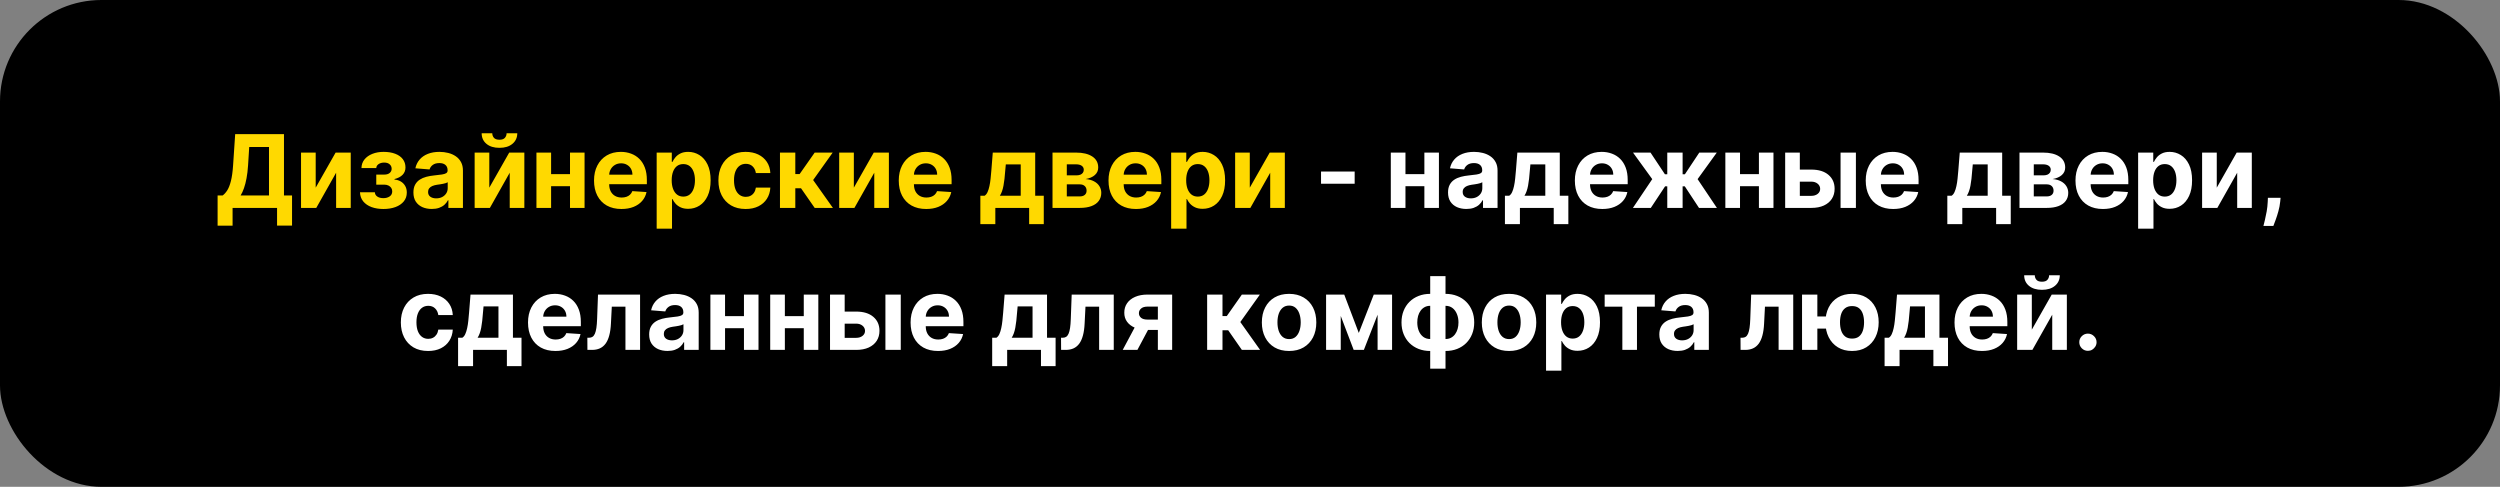
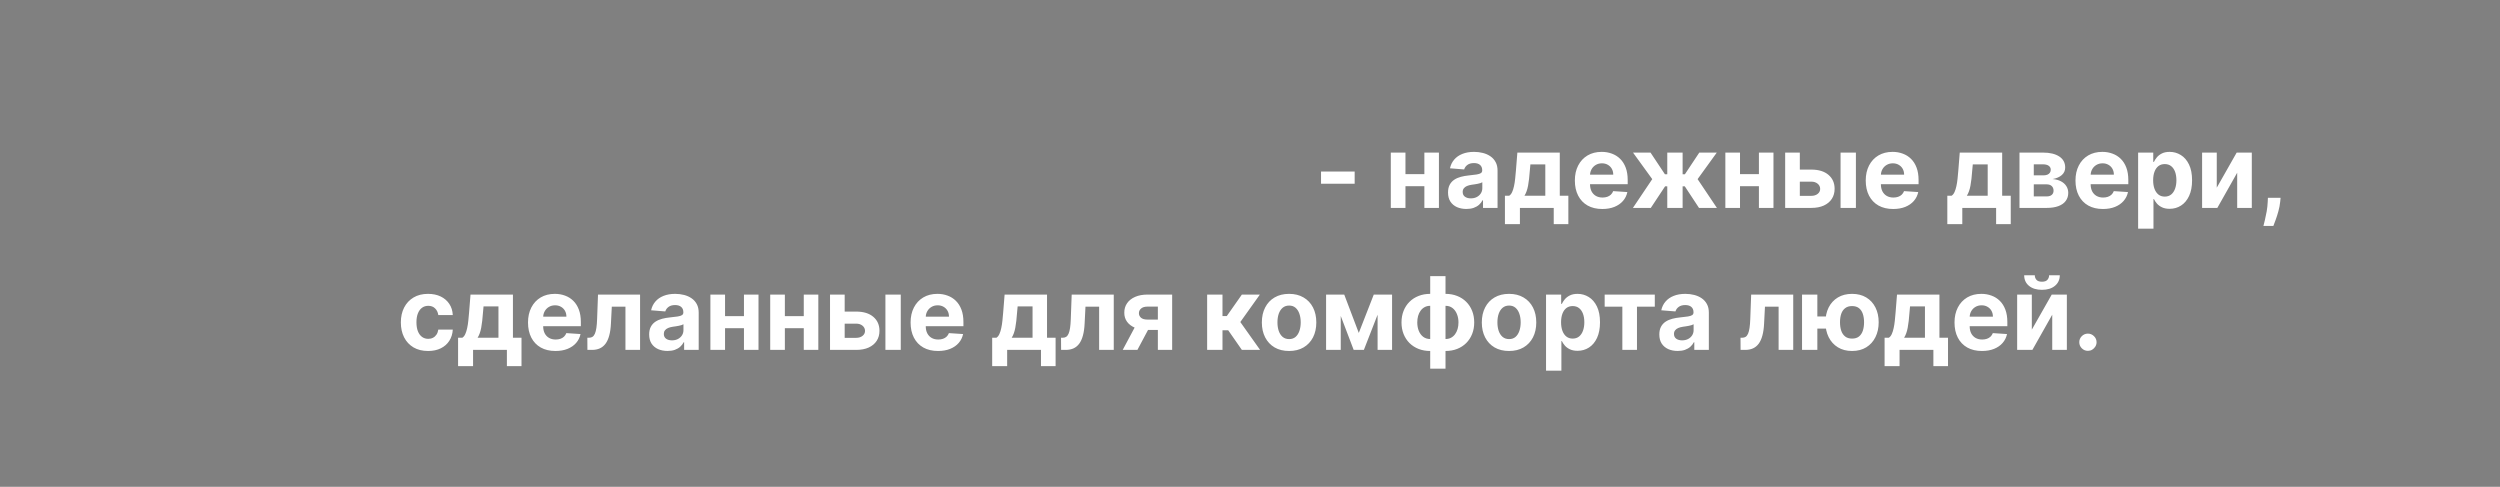
<svg xmlns="http://www.w3.org/2000/svg" width="493" height="96" viewBox="0 0 493 96" fill="none">
  <rect x="0" y="0" width="493" height="96" fill="#808080" stroke="none" />
-   <rect width="493" height="96" rx="20" fill="black" />
-   <path d="M42.911 44.508V38.55H43.898C44.234 38.308 44.542 37.967 44.821 37.527C45.101 37.082 45.34 36.469 45.538 35.688C45.737 34.901 45.879 33.874 45.965 32.605L46.377 26.454H56V38.55H57.591V44.494H54.636V41H45.865V44.508H42.911ZM47.449 38.55H53.046V28.99H49.147L48.919 32.605C48.858 33.566 48.756 34.419 48.614 35.162C48.477 35.905 48.308 36.556 48.11 37.115C47.915 37.669 47.695 38.147 47.449 38.55ZM62.255 37.008L66.182 30.091H69.165V41H66.282V34.061L62.368 41H59.364V30.091H62.255V37.008ZM70.989 37.91H73.923C73.937 38.27 74.098 38.554 74.406 38.763C74.713 38.971 75.111 39.075 75.599 39.075C76.091 39.075 76.505 38.962 76.842 38.734C77.178 38.502 77.346 38.171 77.346 37.74C77.346 37.475 77.28 37.245 77.147 37.051C77.014 36.852 76.83 36.696 76.593 36.582C76.356 36.469 76.082 36.412 75.769 36.412H74.2V34.43H75.769C76.238 34.43 76.598 34.322 76.849 34.104C77.105 33.886 77.232 33.614 77.232 33.287C77.232 32.918 77.1 32.622 76.835 32.399C76.574 32.172 76.221 32.058 75.776 32.058C75.327 32.058 74.953 32.16 74.654 32.364C74.361 32.562 74.209 32.823 74.2 33.145H71.281C71.29 32.492 71.487 31.926 71.87 31.447C72.258 30.969 72.779 30.6 73.433 30.34C74.091 30.079 74.827 29.949 75.641 29.949C76.532 29.949 77.299 30.074 77.943 30.325C78.591 30.572 79.088 30.924 79.434 31.384C79.784 31.843 79.96 32.39 79.96 33.024C79.96 33.602 79.77 34.085 79.391 34.473C79.013 34.861 78.482 35.138 77.8 35.304V35.418C78.25 35.446 78.657 35.567 79.022 35.78C79.387 35.993 79.678 36.286 79.896 36.66C80.114 37.03 80.222 37.468 80.222 37.974C80.222 38.651 80.023 39.231 79.626 39.715C79.233 40.197 78.688 40.569 77.992 40.83C77.301 41.085 76.508 41.213 75.613 41.213C74.742 41.213 73.96 41.088 73.269 40.837C72.583 40.581 72.036 40.207 71.629 39.715C71.226 39.222 71.013 38.621 70.989 37.91ZM85.149 41.206C84.453 41.206 83.832 41.085 83.288 40.844C82.743 40.597 82.312 40.235 81.995 39.757C81.683 39.274 81.526 38.673 81.526 37.953C81.526 37.347 81.638 36.838 81.86 36.426C82.083 36.014 82.386 35.683 82.769 35.432C83.153 35.181 83.588 34.992 84.076 34.864C84.569 34.736 85.085 34.646 85.624 34.594C86.259 34.528 86.77 34.466 87.159 34.409C87.547 34.347 87.829 34.258 88.004 34.139C88.179 34.021 88.267 33.846 88.267 33.614V33.571C88.267 33.121 88.124 32.773 87.84 32.527C87.561 32.281 87.163 32.158 86.647 32.158C86.103 32.158 85.669 32.278 85.347 32.52C85.025 32.757 84.812 33.055 84.708 33.415L81.91 33.188C82.052 32.525 82.331 31.952 82.748 31.469C83.165 30.981 83.702 30.607 84.36 30.347C85.023 30.081 85.79 29.949 86.661 29.949C87.267 29.949 87.847 30.02 88.401 30.162C88.96 30.304 89.455 30.524 89.886 30.822C90.322 31.121 90.665 31.504 90.916 31.973C91.167 32.437 91.292 32.993 91.292 33.642V41H88.423V39.487H88.338C88.162 39.828 87.928 40.129 87.634 40.389C87.341 40.645 86.988 40.846 86.576 40.993C86.164 41.135 85.688 41.206 85.149 41.206ZM86.015 39.118C86.46 39.118 86.853 39.03 87.194 38.855C87.535 38.675 87.802 38.434 87.997 38.131C88.191 37.828 88.288 37.484 88.288 37.101V35.943C88.193 36.005 88.063 36.062 87.897 36.114C87.736 36.161 87.554 36.206 87.35 36.249C87.147 36.286 86.943 36.322 86.74 36.355C86.536 36.383 86.351 36.41 86.186 36.433C85.831 36.485 85.52 36.568 85.255 36.682C84.99 36.795 84.784 36.949 84.637 37.144C84.49 37.333 84.417 37.57 84.417 37.854C84.417 38.266 84.566 38.581 84.865 38.798C85.168 39.011 85.551 39.118 86.015 39.118ZM96.49 37.008L100.418 30.091H103.401V41H100.517V34.061L96.604 41H93.599V30.091H96.49V37.008ZM99.899 26.284H102.009C102.004 27.146 101.684 27.84 101.05 28.365C100.42 28.891 99.568 29.153 98.493 29.153C97.413 29.153 96.559 28.891 95.929 28.365C95.299 27.84 94.984 27.146 94.984 26.284H97.079C97.075 26.611 97.179 26.904 97.392 27.165C97.61 27.425 97.977 27.555 98.493 27.555C98.995 27.555 99.355 27.428 99.572 27.172C99.79 26.916 99.899 26.62 99.899 26.284ZM113.378 34.338V36.717H107.682V34.338H113.378ZM108.677 30.091V41H105.786V30.091H108.677ZM115.275 30.091V41H112.405V30.091H115.275ZM122.554 41.213C121.431 41.213 120.465 40.986 119.656 40.531C118.851 40.072 118.231 39.423 117.795 38.585C117.359 37.742 117.142 36.746 117.142 35.595C117.142 34.473 117.359 33.488 117.795 32.641C118.231 31.793 118.844 31.133 119.634 30.659C120.43 30.186 121.363 29.949 122.433 29.949C123.152 29.949 123.822 30.065 124.443 30.297C125.068 30.524 125.612 30.867 126.076 31.327C126.545 31.786 126.91 32.364 127.17 33.06C127.43 33.751 127.561 34.561 127.561 35.489V36.32H118.349V34.445H124.713C124.713 34.009 124.618 33.623 124.429 33.287C124.239 32.951 123.976 32.688 123.64 32.499C123.309 32.304 122.923 32.207 122.482 32.207C122.023 32.207 121.616 32.314 121.261 32.527C120.911 32.735 120.636 33.017 120.437 33.372C120.238 33.722 120.136 34.113 120.132 34.544V36.327C120.132 36.867 120.231 37.333 120.43 37.726C120.634 38.119 120.92 38.422 121.289 38.635C121.659 38.848 122.097 38.955 122.603 38.955C122.939 38.955 123.247 38.907 123.527 38.812C123.806 38.718 124.045 38.576 124.244 38.386C124.443 38.197 124.594 37.965 124.698 37.69L127.497 37.875C127.355 38.547 127.063 39.135 126.623 39.636C126.188 40.133 125.624 40.522 124.933 40.801C124.246 41.076 123.453 41.213 122.554 41.213ZM129.495 45.091V30.091H132.478V31.923H132.613C132.746 31.63 132.937 31.331 133.188 31.028C133.444 30.721 133.775 30.465 134.183 30.261C134.594 30.053 135.106 29.949 135.717 29.949C136.512 29.949 137.246 30.157 137.918 30.574C138.591 30.986 139.128 31.608 139.531 32.442C139.933 33.27 140.134 34.31 140.134 35.56C140.134 36.776 139.938 37.804 139.545 38.642C139.157 39.475 138.626 40.108 137.954 40.538C137.286 40.965 136.538 41.178 135.71 41.178C135.122 41.178 134.623 41.081 134.211 40.886C133.804 40.692 133.47 40.448 133.21 40.155C132.949 39.856 132.75 39.556 132.613 39.253H132.521V45.091H129.495ZM132.457 35.545C132.457 36.194 132.547 36.76 132.727 37.243C132.907 37.726 133.167 38.102 133.508 38.372C133.849 38.637 134.263 38.77 134.751 38.77C135.243 38.77 135.66 38.635 136.001 38.365C136.342 38.09 136.6 37.712 136.775 37.229C136.955 36.741 137.045 36.18 137.045 35.545C137.045 34.916 136.957 34.362 136.782 33.883C136.607 33.405 136.349 33.031 136.008 32.761C135.667 32.492 135.248 32.356 134.751 32.356C134.258 32.356 133.842 32.487 133.501 32.747C133.165 33.008 132.907 33.377 132.727 33.855C132.547 34.333 132.457 34.897 132.457 35.545ZM147.04 41.213C145.923 41.213 144.962 40.976 144.157 40.503C143.357 40.025 142.741 39.362 142.31 38.514C141.884 37.667 141.671 36.691 141.671 35.588C141.671 34.471 141.886 33.49 142.317 32.648C142.753 31.8 143.371 31.14 144.171 30.666C144.971 30.188 145.923 29.949 147.026 29.949C147.978 29.949 148.811 30.122 149.526 30.467C150.241 30.813 150.807 31.298 151.224 31.923C151.64 32.548 151.87 33.282 151.912 34.125H149.057C148.977 33.581 148.764 33.142 148.418 32.811C148.077 32.475 147.63 32.307 147.076 32.307C146.607 32.307 146.197 32.435 145.847 32.69C145.501 32.941 145.232 33.308 145.037 33.791C144.843 34.274 144.746 34.859 144.746 35.545C144.746 36.242 144.841 36.833 145.03 37.321C145.224 37.809 145.497 38.18 145.847 38.436C146.197 38.692 146.607 38.82 147.076 38.82C147.421 38.82 147.732 38.749 148.006 38.606C148.286 38.465 148.515 38.258 148.695 37.989C148.88 37.714 149 37.385 149.057 37.001H151.912C151.865 37.835 151.638 38.569 151.231 39.203C150.828 39.833 150.272 40.325 149.562 40.68C148.851 41.035 148.011 41.213 147.04 41.213ZM153.81 41V30.091H156.835V34.324H157.687L160.656 30.091H164.207L160.351 35.503L164.25 41H160.656L157.964 37.129H156.835V41H153.81ZM168.379 37.008L172.307 30.091H175.289V41H172.406V34.061L168.493 41H165.488V30.091H168.379V37.008ZM182.646 41.213C181.524 41.213 180.558 40.986 179.749 40.531C178.944 40.072 178.324 39.423 177.888 38.585C177.452 37.742 177.235 36.746 177.235 35.595C177.235 34.473 177.452 33.488 177.888 32.641C178.324 31.793 178.937 31.133 179.727 30.659C180.523 30.186 181.456 29.949 182.526 29.949C183.245 29.949 183.915 30.065 184.536 30.297C185.161 30.524 185.705 30.867 186.169 31.327C186.638 31.786 187.003 32.364 187.263 33.06C187.523 33.751 187.654 34.561 187.654 35.489V36.32H178.442V34.445H184.806C184.806 34.009 184.711 33.623 184.521 33.287C184.332 32.951 184.069 32.688 183.733 32.499C183.402 32.304 183.016 32.207 182.575 32.207C182.116 32.207 181.709 32.314 181.354 32.527C181.003 32.735 180.729 33.017 180.53 33.372C180.331 33.722 180.229 34.113 180.225 34.544V36.327C180.225 36.867 180.324 37.333 180.523 37.726C180.726 38.119 181.013 38.422 181.382 38.635C181.752 38.848 182.19 38.955 182.696 38.955C183.032 38.955 183.34 38.907 183.619 38.812C183.899 38.718 184.138 38.576 184.337 38.386C184.536 38.197 184.687 37.965 184.791 37.69L187.59 37.875C187.448 38.547 187.156 39.135 186.716 39.636C186.28 40.133 185.717 40.522 185.026 40.801C184.339 41.076 183.546 41.213 182.646 41.213ZM193.325 44.196V38.599H194.163C194.404 38.448 194.598 38.206 194.745 37.875C194.897 37.544 195.02 37.153 195.114 36.703C195.214 36.253 195.29 35.768 195.342 35.247C195.399 34.722 195.448 34.191 195.491 33.656L195.775 30.091H204.141V38.599H205.832V44.196H202.948V41H196.279V44.196H193.325ZM197.174 38.599H201.286V32.42H198.346L198.232 33.656C198.152 34.821 198.036 35.811 197.884 36.625C197.733 37.435 197.496 38.093 197.174 38.599ZM207.555 41V30.091H212.207C213.552 30.091 214.615 30.347 215.396 30.858C216.177 31.369 216.568 32.096 216.568 33.038C216.568 33.63 216.348 34.123 215.907 34.516C215.467 34.909 214.856 35.174 214.075 35.311C214.728 35.358 215.285 35.508 215.744 35.758C216.208 36.005 216.561 36.324 216.802 36.717C217.048 37.11 217.171 37.546 217.171 38.024C217.171 38.644 217.006 39.177 216.674 39.622C216.348 40.067 215.867 40.408 215.232 40.645C214.603 40.882 213.833 41 212.924 41H207.555ZM210.374 38.734H212.924C213.346 38.734 213.675 38.635 213.911 38.436C214.153 38.233 214.274 37.956 214.274 37.605C214.274 37.217 214.153 36.911 213.911 36.689C213.675 36.466 213.346 36.355 212.924 36.355H210.374V38.734ZM210.374 34.58H212.271C212.574 34.58 212.832 34.537 213.045 34.452C213.263 34.362 213.428 34.234 213.542 34.068C213.66 33.903 213.72 33.706 213.72 33.479C213.72 33.142 213.585 32.88 213.315 32.69C213.045 32.501 212.676 32.406 212.207 32.406H210.374V34.58ZM224.01 41.213C222.888 41.213 221.922 40.986 221.112 40.531C220.307 40.072 219.687 39.423 219.251 38.585C218.816 37.742 218.598 36.746 218.598 35.595C218.598 34.473 218.816 33.488 219.251 32.641C219.687 31.793 220.3 31.133 221.091 30.659C221.886 30.186 222.819 29.949 223.889 29.949C224.609 29.949 225.279 30.065 225.899 30.297C226.524 30.524 227.069 30.867 227.533 31.327C228.001 31.786 228.366 32.364 228.626 33.06C228.887 33.751 229.017 34.561 229.017 35.489V36.32H219.805V34.445H226.169C226.169 34.009 226.074 33.623 225.885 33.287C225.696 32.951 225.433 32.688 225.097 32.499C224.765 32.304 224.379 32.207 223.939 32.207C223.48 32.207 223.072 32.314 222.717 32.527C222.367 32.735 222.092 33.017 221.893 33.372C221.695 33.722 221.593 34.113 221.588 34.544V36.327C221.588 36.867 221.687 37.333 221.886 37.726C222.09 38.119 222.376 38.422 222.746 38.635C223.115 38.848 223.553 38.955 224.06 38.955C224.396 38.955 224.704 38.907 224.983 38.812C225.262 38.718 225.501 38.576 225.7 38.386C225.899 38.197 226.051 37.965 226.155 37.69L228.953 37.875C228.811 38.547 228.52 39.135 228.08 39.636C227.644 40.133 227.08 40.522 226.389 40.801C225.703 41.076 224.91 41.213 224.01 41.213ZM230.951 45.091V30.091H233.934V31.923H234.069C234.202 31.63 234.394 31.331 234.645 31.028C234.9 30.721 235.232 30.465 235.639 30.261C236.051 30.053 236.562 29.949 237.173 29.949C237.968 29.949 238.702 30.157 239.375 30.574C240.047 30.986 240.585 31.608 240.987 32.442C241.389 33.27 241.591 34.31 241.591 35.56C241.591 36.776 241.394 37.804 241.001 38.642C240.613 39.475 240.083 40.108 239.41 40.538C238.743 40.965 237.995 41.178 237.166 41.178C236.579 41.178 236.079 41.081 235.667 40.886C235.26 40.692 234.926 40.448 234.666 40.155C234.406 39.856 234.207 39.556 234.069 39.253H233.977V45.091H230.951ZM233.913 35.545C233.913 36.194 234.003 36.76 234.183 37.243C234.363 37.726 234.623 38.102 234.964 38.372C235.305 38.637 235.719 38.77 236.207 38.77C236.7 38.77 237.116 38.635 237.457 38.365C237.798 38.09 238.056 37.712 238.231 37.229C238.411 36.741 238.501 36.18 238.501 35.545C238.501 34.916 238.414 34.362 238.238 33.883C238.063 33.405 237.805 33.031 237.464 32.761C237.123 32.492 236.704 32.356 236.207 32.356C235.715 32.356 235.298 32.487 234.957 32.747C234.621 33.008 234.363 33.377 234.183 33.855C234.003 34.333 233.913 34.897 233.913 35.545ZM246.458 37.008L250.386 30.091H253.369V41H250.485V34.061L246.572 41H243.568V30.091H246.458V37.008Z" fill="#FFD900" />
  <path d="M267.14 33.827V36.227H260.507V33.827H267.14ZM281.859 34.338V36.717H276.163V34.338H281.859ZM277.158 30.091V41H274.267V30.091H277.158ZM283.756 30.091V41H280.886V30.091H283.756ZM289.174 41.206C288.478 41.206 287.858 41.085 287.313 40.844C286.769 40.597 286.338 40.235 286.02 39.757C285.708 39.274 285.552 38.673 285.552 37.953C285.552 37.347 285.663 36.838 285.885 36.426C286.108 36.014 286.411 35.683 286.795 35.432C287.178 35.181 287.614 34.992 288.101 34.864C288.594 34.736 289.11 34.646 289.65 34.594C290.284 34.528 290.795 34.466 291.184 34.409C291.572 34.347 291.854 34.258 292.029 34.139C292.204 34.021 292.292 33.846 292.292 33.614V33.571C292.292 33.121 292.15 32.773 291.866 32.527C291.586 32.281 291.188 32.158 290.672 32.158C290.128 32.158 289.695 32.278 289.373 32.52C289.051 32.757 288.838 33.055 288.733 33.415L285.935 33.188C286.077 32.525 286.357 31.952 286.773 31.469C287.19 30.981 287.727 30.607 288.385 30.347C289.048 30.081 289.815 29.949 290.687 29.949C291.293 29.949 291.873 30.02 292.427 30.162C292.985 30.304 293.48 30.524 293.911 30.822C294.347 31.121 294.69 31.504 294.941 31.973C295.192 32.437 295.317 32.993 295.317 33.642V41H292.448V39.487H292.363C292.188 39.828 291.953 40.129 291.66 40.389C291.366 40.645 291.013 40.846 290.601 40.993C290.189 41.135 289.714 41.206 289.174 41.206ZM290.04 39.118C290.485 39.118 290.878 39.03 291.219 38.855C291.56 38.675 291.828 38.434 292.022 38.131C292.216 37.828 292.313 37.484 292.313 37.101V35.943C292.218 36.005 292.088 36.062 291.922 36.114C291.761 36.161 291.579 36.206 291.376 36.249C291.172 36.286 290.968 36.322 290.765 36.355C290.561 36.383 290.376 36.41 290.211 36.433C289.856 36.485 289.545 36.568 289.28 36.682C289.015 36.795 288.809 36.949 288.662 37.144C288.516 37.333 288.442 37.57 288.442 37.854C288.442 38.266 288.591 38.581 288.89 38.798C289.193 39.011 289.576 39.118 290.04 39.118ZM296.772 44.196V38.599H297.61C297.852 38.448 298.046 38.206 298.193 37.875C298.344 37.544 298.467 37.153 298.562 36.703C298.661 36.253 298.737 35.768 298.789 35.247C298.846 34.722 298.896 34.191 298.938 33.656L299.223 30.091H307.589V38.599H309.279V44.196H306.396V41H299.727V44.196H296.772ZM300.622 38.599H304.734V32.42H301.794L301.68 33.656C301.599 34.821 301.483 35.811 301.332 36.625C301.18 37.435 300.944 38.093 300.622 38.599ZM315.974 41.213C314.852 41.213 313.886 40.986 313.076 40.531C312.271 40.072 311.651 39.423 311.216 38.585C310.78 37.742 310.562 36.746 310.562 35.595C310.562 34.473 310.78 33.488 311.216 32.641C311.651 31.793 312.264 31.133 313.055 30.659C313.851 30.186 314.783 29.949 315.853 29.949C316.573 29.949 317.243 30.065 317.863 30.297C318.488 30.524 319.033 30.867 319.497 31.327C319.966 31.786 320.33 32.364 320.591 33.06C320.851 33.751 320.981 34.561 320.981 35.489V36.32H311.77V34.445H318.133C318.133 34.009 318.039 33.623 317.849 33.287C317.66 32.951 317.397 32.688 317.061 32.499C316.729 32.304 316.343 32.207 315.903 32.207C315.444 32.207 315.037 32.314 314.682 32.527C314.331 32.735 314.057 33.017 313.858 33.372C313.659 33.722 313.557 34.113 313.552 34.544V36.327C313.552 36.867 313.652 37.333 313.851 37.726C314.054 38.119 314.341 38.422 314.71 38.635C315.079 38.848 315.517 38.955 316.024 38.955C316.36 38.955 316.668 38.907 316.947 38.812C317.227 38.718 317.466 38.576 317.664 38.386C317.863 38.197 318.015 37.965 318.119 37.69L320.917 37.875C320.775 38.547 320.484 39.135 320.044 39.636C319.608 40.133 319.045 40.522 318.353 40.801C317.667 41.076 316.874 41.213 315.974 41.213ZM322.01 41L325.824 35.325L322.031 30.091H325.483L328.317 34.359H328.786V30.091H331.811V34.359H332.266L335.1 30.091H338.551L334.766 35.325L338.573 41H335.043L332.237 36.739H331.811V41H328.786V36.739H328.36L325.54 41H322.01ZM347.831 34.338V36.717H342.135V34.338H347.831ZM343.13 30.091V41H340.239V30.091H343.13ZM349.728 30.091V41H346.858V30.091H349.728ZM353.931 33.443H357.191C358.635 33.443 359.762 33.789 360.572 34.48C361.381 35.167 361.786 36.085 361.786 37.236C361.786 37.984 361.604 38.642 361.239 39.21C360.875 39.774 360.349 40.214 359.663 40.531C358.976 40.844 358.152 41 357.191 41H352.035V30.091H354.926V38.621H357.191C357.698 38.621 358.114 38.493 358.441 38.237C358.768 37.981 358.934 37.655 358.938 37.257C358.934 36.836 358.768 36.492 358.441 36.227C358.114 35.957 357.698 35.822 357.191 35.822H353.931V33.443ZM362.958 41V30.091H365.984V41H362.958ZM373.334 41.213C372.212 41.213 371.246 40.986 370.436 40.531C369.631 40.072 369.011 39.423 368.575 38.585C368.14 37.742 367.922 36.746 367.922 35.595C367.922 34.473 368.14 33.488 368.575 32.641C369.011 31.793 369.624 31.133 370.415 30.659C371.21 30.186 372.143 29.949 373.213 29.949C373.933 29.949 374.603 30.065 375.223 30.297C375.848 30.524 376.392 30.867 376.856 31.327C377.325 31.786 377.69 32.364 377.95 33.06C378.211 33.751 378.341 34.561 378.341 35.489V36.32H369.129V34.445H375.493C375.493 34.009 375.398 33.623 375.209 33.287C375.019 32.951 374.756 32.688 374.42 32.499C374.089 32.304 373.703 32.207 373.263 32.207C372.803 32.207 372.396 32.314 372.041 32.527C371.691 32.735 371.416 33.017 371.217 33.372C371.018 33.722 370.917 34.113 370.912 34.544V36.327C370.912 36.867 371.011 37.333 371.21 37.726C371.414 38.119 371.7 38.422 372.069 38.635C372.439 38.848 372.877 38.955 373.383 38.955C373.72 38.955 374.027 38.907 374.307 38.812C374.586 38.718 374.825 38.576 375.024 38.386C375.223 38.197 375.374 37.965 375.479 37.69L378.277 37.875C378.135 38.547 377.844 39.135 377.403 39.636C376.968 40.133 376.404 40.522 375.713 40.801C375.026 41.076 374.233 41.213 373.334 41.213ZM384.012 44.196V38.599H384.85C385.091 38.448 385.285 38.206 385.432 37.875C385.584 37.544 385.707 37.153 385.802 36.703C385.901 36.253 385.977 35.768 386.029 35.247C386.086 34.722 386.135 34.191 386.178 33.656L386.462 30.091H394.829V38.599H396.519V44.196H393.635V41H386.966V44.196H384.012ZM387.861 38.599H391.973V32.42H389.033L388.919 33.656C388.839 34.821 388.723 35.811 388.571 36.625C388.42 37.435 388.183 38.093 387.861 38.599ZM398.242 41V30.091H402.894C404.239 30.091 405.302 30.347 406.083 30.858C406.864 31.369 407.255 32.096 407.255 33.038C407.255 33.63 407.035 34.123 406.594 34.516C406.154 34.909 405.543 35.174 404.762 35.311C405.415 35.358 405.972 35.508 406.431 35.758C406.895 36.005 407.248 36.324 407.489 36.717C407.735 37.11 407.859 37.546 407.859 38.024C407.859 38.644 407.693 39.177 407.361 39.622C407.035 40.067 406.554 40.408 405.92 40.645C405.29 40.882 404.52 41 403.611 41H398.242ZM401.062 38.734H403.611C404.033 38.734 404.362 38.635 404.599 38.436C404.84 38.233 404.961 37.956 404.961 37.605C404.961 37.217 404.84 36.911 404.599 36.689C404.362 36.466 404.033 36.355 403.611 36.355H401.062V38.734ZM401.062 34.58H402.958C403.261 34.58 403.519 34.537 403.732 34.452C403.95 34.362 404.116 34.234 404.229 34.068C404.348 33.903 404.407 33.706 404.407 33.479C404.407 33.142 404.272 32.88 404.002 32.69C403.732 32.501 403.363 32.406 402.894 32.406H401.062V34.58ZM414.697 41.213C413.575 41.213 412.609 40.986 411.799 40.531C410.994 40.072 410.374 39.423 409.939 38.585C409.503 37.742 409.285 36.746 409.285 35.595C409.285 34.473 409.503 33.488 409.939 32.641C410.374 31.793 410.987 31.133 411.778 30.659C412.574 30.186 413.506 29.949 414.576 29.949C415.296 29.949 415.966 30.065 416.586 30.297C417.211 30.524 417.756 30.867 418.22 31.327C418.689 31.786 419.053 32.364 419.314 33.06C419.574 33.751 419.704 34.561 419.704 35.489V36.32H410.493V34.445H416.856C416.856 34.009 416.761 33.623 416.572 33.287C416.383 32.951 416.12 32.688 415.784 32.499C415.452 32.304 415.066 32.207 414.626 32.207C414.167 32.207 413.76 32.314 413.404 32.527C413.054 32.735 412.779 33.017 412.581 33.372C412.382 33.722 412.28 34.113 412.275 34.544V36.327C412.275 36.867 412.375 37.333 412.574 37.726C412.777 38.119 413.064 38.422 413.433 38.635C413.802 38.848 414.24 38.955 414.747 38.955C415.083 38.955 415.391 38.907 415.67 38.812C415.949 38.718 416.189 38.576 416.387 38.386C416.586 38.197 416.738 37.965 416.842 37.69L419.64 37.875C419.498 38.547 419.207 39.135 418.767 39.636C418.331 40.133 417.768 40.522 417.076 40.801C416.39 41.076 415.597 41.213 414.697 41.213ZM421.639 45.091V30.091H424.622V31.923H424.757C424.889 31.63 425.081 31.331 425.332 31.028C425.587 30.721 425.919 30.465 426.326 30.261C426.738 30.053 427.249 29.949 427.86 29.949C428.656 29.949 429.39 30.157 430.062 30.574C430.734 30.986 431.272 31.608 431.674 32.442C432.077 33.27 432.278 34.31 432.278 35.56C432.278 36.776 432.081 37.804 431.688 38.642C431.3 39.475 430.77 40.108 430.097 40.538C429.43 40.965 428.682 41.178 427.853 41.178C427.266 41.178 426.766 41.081 426.355 40.886C425.947 40.692 425.614 40.448 425.353 40.155C425.093 39.856 424.894 39.556 424.757 39.253H424.664V45.091H421.639ZM424.6 35.545C424.6 36.194 424.69 36.76 424.87 37.243C425.05 37.726 425.311 38.102 425.651 38.372C425.992 38.637 426.407 38.77 426.894 38.77C427.387 38.77 427.803 38.635 428.144 38.365C428.485 38.09 428.743 37.712 428.918 37.229C429.098 36.741 429.188 36.18 429.188 35.545C429.188 34.916 429.101 34.362 428.926 33.883C428.75 33.405 428.492 33.031 428.151 32.761C427.811 32.492 427.391 32.356 426.894 32.356C426.402 32.356 425.985 32.487 425.644 32.747C425.308 33.008 425.05 33.377 424.87 33.855C424.69 34.333 424.6 34.897 424.6 35.545ZM437.146 37.008L441.073 30.091H444.056V41H441.173V34.061L437.259 41H434.255V30.091H437.146V37.008ZM449.73 39.011L449.652 39.793C449.59 40.418 449.472 41.04 449.297 41.66C449.126 42.285 448.946 42.851 448.757 43.358C448.572 43.865 448.423 44.262 448.309 44.551H446.349C446.42 44.272 446.517 43.881 446.64 43.379C446.763 42.882 446.879 42.323 446.988 41.703C447.097 41.083 447.166 40.451 447.194 39.807L447.23 39.011H449.73ZM84.417 69.213C83.3 69.213 82.338 68.976 81.534 68.503C80.733 68.025 80.118 67.362 79.687 66.514C79.261 65.667 79.048 64.691 79.048 63.588C79.048 62.471 79.263 61.49 79.694 60.648C80.13 59.8 80.748 59.14 81.548 58.666C82.348 58.188 83.3 57.949 84.403 57.949C85.355 57.949 86.188 58.122 86.903 58.467C87.618 58.813 88.184 59.298 88.6 59.923C89.017 60.548 89.247 61.282 89.289 62.125H86.434C86.354 61.581 86.141 61.142 85.795 60.811C85.454 60.475 85.007 60.307 84.453 60.307C83.984 60.307 83.574 60.435 83.224 60.69C82.878 60.941 82.608 61.308 82.414 61.791C82.22 62.274 82.123 62.859 82.123 63.545C82.123 64.242 82.218 64.833 82.407 65.321C82.601 65.809 82.874 66.18 83.224 66.436C83.574 66.692 83.984 66.82 84.453 66.82C84.798 66.82 85.108 66.749 85.383 66.606C85.662 66.465 85.892 66.258 86.072 65.989C86.257 65.714 86.377 65.385 86.434 65.001H89.289C89.242 65.835 89.015 66.569 88.607 67.203C88.205 67.833 87.649 68.325 86.938 68.68C86.228 69.035 85.388 69.213 84.417 69.213ZM90.334 72.196V66.599H91.172C91.414 66.448 91.608 66.206 91.754 65.875C91.906 65.544 92.029 65.153 92.124 64.703C92.223 64.253 92.299 63.768 92.351 63.247C92.408 62.722 92.458 62.191 92.5 61.656L92.784 58.091H101.151V66.599H102.841V72.196H99.958V69H93.289V72.196H90.334ZM94.183 66.599H98.296V60.42H95.355L95.242 61.656C95.161 62.821 95.045 63.811 94.894 64.625C94.742 65.435 94.505 66.093 94.183 66.599ZM109.536 69.213C108.414 69.213 107.448 68.986 106.638 68.531C105.833 68.072 105.213 67.423 104.777 66.585C104.342 65.742 104.124 64.746 104.124 63.595C104.124 62.473 104.342 61.488 104.777 60.641C105.213 59.793 105.826 59.133 106.617 58.659C107.412 58.186 108.345 57.949 109.415 57.949C110.135 57.949 110.805 58.065 111.425 58.297C112.05 58.524 112.595 58.867 113.059 59.327C113.527 59.786 113.892 60.364 114.152 61.06C114.413 61.751 114.543 62.561 114.543 63.489V64.32H105.331V62.445H111.695C111.695 62.009 111.6 61.623 111.411 61.287C111.222 60.951 110.959 60.688 110.623 60.499C110.291 60.304 109.905 60.207 109.465 60.207C109.006 60.207 108.598 60.314 108.243 60.527C107.893 60.735 107.618 61.017 107.419 61.372C107.221 61.722 107.119 62.113 107.114 62.544V64.327C107.114 64.867 107.213 65.333 107.412 65.726C107.616 66.119 107.902 66.422 108.272 66.635C108.641 66.848 109.079 66.954 109.586 66.954C109.922 66.954 110.23 66.907 110.509 66.812C110.788 66.718 111.027 66.576 111.226 66.386C111.425 66.197 111.577 65.965 111.681 65.69L114.479 65.875C114.337 66.547 114.046 67.135 113.606 67.636C113.17 68.133 112.606 68.522 111.915 68.801C111.229 69.076 110.436 69.213 109.536 69.213ZM115.838 69L115.824 66.599H116.186C116.442 66.599 116.662 66.538 116.847 66.415C117.036 66.287 117.192 66.081 117.316 65.797C117.439 65.513 117.536 65.136 117.607 64.668C117.678 64.194 117.725 63.612 117.749 62.92L117.926 58.091H126.222V69H123.338V60.47H120.647L120.476 63.801C120.433 64.715 120.322 65.501 120.142 66.159C119.967 66.817 119.723 67.357 119.411 67.778C119.098 68.195 118.722 68.503 118.281 68.702C117.841 68.901 117.33 69 116.747 69H115.838ZM131.638 69.206C130.942 69.206 130.322 69.085 129.777 68.844C129.233 68.597 128.802 68.235 128.485 67.757C128.172 67.274 128.016 66.673 128.016 65.953C128.016 65.347 128.127 64.838 128.35 64.426C128.572 64.014 128.875 63.683 129.259 63.432C129.642 63.181 130.078 62.992 130.566 62.864C131.058 62.736 131.574 62.646 132.114 62.594C132.748 62.528 133.26 62.466 133.648 62.409C134.036 62.347 134.318 62.258 134.493 62.139C134.668 62.021 134.756 61.846 134.756 61.614V61.571C134.756 61.121 134.614 60.773 134.33 60.527C134.051 60.281 133.653 60.158 133.137 60.158C132.592 60.158 132.159 60.278 131.837 60.52C131.515 60.757 131.302 61.055 131.198 61.415L128.399 61.188C128.542 60.525 128.821 59.952 129.238 59.469C129.654 58.981 130.192 58.607 130.85 58.347C131.513 58.081 132.28 57.949 133.151 57.949C133.757 57.949 134.337 58.02 134.891 58.162C135.45 58.304 135.944 58.524 136.375 58.822C136.811 59.121 137.154 59.504 137.405 59.973C137.656 60.437 137.782 60.993 137.782 61.642V69H134.912V67.487H134.827C134.652 67.828 134.417 68.129 134.124 68.389C133.83 68.645 133.478 68.846 133.066 68.993C132.654 69.135 132.178 69.206 131.638 69.206ZM132.505 67.118C132.95 67.118 133.343 67.03 133.684 66.855C134.024 66.675 134.292 66.434 134.486 66.131C134.68 65.828 134.777 65.484 134.777 65.101V63.943C134.683 64.005 134.552 64.062 134.387 64.114C134.226 64.161 134.043 64.206 133.84 64.249C133.636 64.287 133.433 64.322 133.229 64.355C133.025 64.383 132.841 64.41 132.675 64.433C132.32 64.485 132.01 64.568 131.745 64.682C131.479 64.796 131.274 64.949 131.127 65.144C130.98 65.333 130.907 65.57 130.907 65.854C130.907 66.266 131.056 66.581 131.354 66.798C131.657 67.011 132.041 67.118 132.505 67.118ZM147.681 62.338V64.717H141.985V62.338H147.681ZM142.979 58.091V69H140.089V58.091H142.979ZM149.578 58.091V69H146.708V58.091H149.578ZM159.477 62.338V64.717H153.781V62.338H159.477ZM154.775 58.091V69H151.885V58.091H154.775ZM161.373 58.091V69H158.504V58.091H161.373ZM165.577 61.443H168.837C170.281 61.443 171.408 61.789 172.218 62.48C173.027 63.167 173.432 64.085 173.432 65.236C173.432 65.984 173.25 66.642 172.885 67.21C172.521 67.774 171.995 68.214 171.309 68.531C170.622 68.844 169.798 69 168.837 69H163.681V58.091H166.571V66.621H168.837C169.344 66.621 169.76 66.493 170.087 66.237C170.414 65.981 170.579 65.655 170.584 65.257C170.579 64.836 170.414 64.492 170.087 64.227C169.76 63.957 169.344 63.822 168.837 63.822H165.577V61.443ZM174.604 69V58.091H177.63V69H174.604ZM184.98 69.213C183.857 69.213 182.891 68.986 182.082 68.531C181.277 68.072 180.657 67.423 180.221 66.585C179.785 65.742 179.568 64.746 179.568 63.595C179.568 62.473 179.785 61.488 180.221 60.641C180.657 59.793 181.27 59.133 182.06 58.659C182.856 58.186 183.789 57.949 184.859 57.949C185.578 57.949 186.248 58.065 186.869 58.297C187.494 58.524 188.038 58.867 188.502 59.327C188.971 59.786 189.336 60.364 189.596 61.06C189.856 61.751 189.987 62.561 189.987 63.489V64.32H180.775V62.445H187.139C187.139 62.009 187.044 61.623 186.855 61.287C186.665 60.951 186.402 60.688 186.066 60.499C185.735 60.304 185.349 60.207 184.908 60.207C184.449 60.207 184.042 60.314 183.687 60.527C183.337 60.735 183.062 61.017 182.863 61.372C182.664 61.722 182.562 62.113 182.558 62.544V64.327C182.558 64.867 182.657 65.333 182.856 65.726C183.06 66.119 183.346 66.422 183.715 66.635C184.085 66.848 184.523 66.954 185.029 66.954C185.365 66.954 185.673 66.907 185.953 66.812C186.232 66.718 186.471 66.576 186.67 66.386C186.869 66.197 187.02 65.965 187.124 65.69L189.923 65.875C189.781 66.547 189.489 67.135 189.049 67.636C188.614 68.133 188.05 68.522 187.359 68.801C186.672 69.076 185.879 69.213 184.98 69.213ZM195.658 72.196V66.599H196.496C196.737 66.448 196.931 66.206 197.078 65.875C197.23 65.544 197.353 65.153 197.447 64.703C197.547 64.253 197.623 63.768 197.675 63.247C197.732 62.722 197.781 62.191 197.824 61.656L198.108 58.091H206.474V66.599H208.165V72.196H205.281V69H198.612V72.196H195.658ZM199.507 66.599H203.619V60.42H200.679L200.565 61.656C200.485 62.821 200.369 63.811 200.217 64.625C200.066 65.435 199.829 66.093 199.507 66.599ZM209.249 69L209.235 66.599H209.597C209.852 66.599 210.073 66.538 210.257 66.415C210.447 66.287 210.603 66.081 210.726 65.797C210.849 65.513 210.946 65.136 211.017 64.668C211.088 64.194 211.136 63.612 211.159 62.92L211.337 58.091H219.632V69H216.749V60.47H214.057L213.887 63.801C213.844 64.715 213.733 65.501 213.553 66.159C213.378 66.817 213.134 67.357 212.821 67.778C212.509 68.195 212.132 68.503 211.692 68.702C211.252 68.901 210.74 69 210.158 69H209.249ZM228.33 69V60.463H226.284C225.73 60.463 225.309 60.591 225.02 60.847C224.731 61.102 224.589 61.405 224.594 61.756C224.589 62.111 224.727 62.411 225.006 62.658C225.29 62.899 225.707 63.02 226.256 63.02H229.338V65.065H226.256C225.323 65.065 224.516 64.923 223.834 64.639C223.152 64.355 222.627 63.96 222.257 63.453C221.888 62.942 221.706 62.347 221.711 61.67C221.706 60.96 221.888 60.338 222.257 59.803C222.627 59.263 223.155 58.844 223.841 58.545C224.532 58.242 225.347 58.091 226.284 58.091H231.149V69H228.33ZM221.398 69L224.431 63.318H227.321L224.296 69H221.398ZM238.049 69V58.091H241.075V62.324H241.927L244.896 58.091H248.447L244.59 63.503L248.49 69H244.896L242.204 65.129H241.075V69H238.049ZM254.208 69.213C253.104 69.213 252.15 68.979 251.345 68.51C250.545 68.037 249.927 67.378 249.492 66.535C249.056 65.688 248.838 64.706 248.838 63.588C248.838 62.461 249.056 61.476 249.492 60.633C249.927 59.786 250.545 59.128 251.345 58.659C252.15 58.186 253.104 57.949 254.208 57.949C255.311 57.949 256.263 58.186 257.063 58.659C257.868 59.128 258.488 59.786 258.924 60.633C259.359 61.476 259.577 62.461 259.577 63.588C259.577 64.706 259.359 65.688 258.924 66.535C258.488 67.378 257.868 68.037 257.063 68.51C256.263 68.979 255.311 69.213 254.208 69.213ZM254.222 66.869C254.724 66.869 255.143 66.727 255.479 66.443C255.815 66.154 256.068 65.761 256.239 65.264C256.414 64.767 256.502 64.201 256.502 63.567C256.502 62.932 256.414 62.367 256.239 61.869C256.068 61.372 255.815 60.979 255.479 60.69C255.143 60.401 254.724 60.257 254.222 60.257C253.715 60.257 253.289 60.401 252.943 60.69C252.603 60.979 252.345 61.372 252.169 61.869C251.999 62.367 251.914 62.932 251.914 63.567C251.914 64.201 251.999 64.767 252.169 65.264C252.345 65.761 252.603 66.154 252.943 66.443C253.289 66.727 253.715 66.869 254.222 66.869ZM267.953 65.655L270.908 58.091H273.209L268.955 69H266.945L262.79 58.091H265.084L267.953 65.655ZM264.395 58.091V69H261.504V58.091H264.395ZM271.661 69V58.091H274.516V69H271.661ZM282.036 72.707V54.455H285.055V72.707H282.036ZM282.036 69.213C281.198 69.213 280.433 69.078 279.742 68.808C279.051 68.534 278.454 68.148 277.952 67.651C277.45 67.149 277.062 66.555 276.787 65.868C276.513 65.177 276.376 64.417 276.376 63.588C276.376 62.75 276.513 61.988 276.787 61.301C277.062 60.61 277.45 60.016 277.952 59.519C278.454 59.017 279.051 58.631 279.742 58.361C280.433 58.086 281.198 57.949 282.036 57.949H282.597V69.213H282.036ZM282.036 66.855H282.37V60.307H282.036C281.629 60.307 281.267 60.392 280.949 60.562C280.632 60.733 280.365 60.967 280.147 61.266C279.929 61.559 279.763 61.905 279.65 62.303C279.541 62.7 279.486 63.129 279.486 63.588C279.486 64.194 279.586 64.746 279.785 65.243C279.984 65.735 280.275 66.128 280.658 66.422C281.042 66.711 281.501 66.855 282.036 66.855ZM285.055 69.213H284.493V57.949H285.055C285.893 57.949 286.657 58.086 287.349 58.361C288.04 58.631 288.636 59.017 289.138 59.519C289.64 60.016 290.029 60.61 290.303 61.301C290.578 61.988 290.715 62.75 290.715 63.588C290.715 64.417 290.578 65.177 290.303 65.868C290.029 66.555 289.64 67.149 289.138 67.651C288.636 68.148 288.04 68.534 287.349 68.808C286.657 69.078 285.893 69.213 285.055 69.213ZM285.055 66.855C285.462 66.855 285.824 66.772 286.141 66.606C286.458 66.436 286.726 66.202 286.944 65.903C287.162 65.605 287.327 65.26 287.441 64.867C287.555 64.469 287.611 64.043 287.611 63.588C287.611 62.977 287.51 62.426 287.306 61.933C287.107 61.436 286.818 61.041 286.439 60.747C286.061 60.454 285.599 60.307 285.055 60.307H284.721V66.855H285.055ZM297.584 69.213C296.481 69.213 295.526 68.979 294.722 68.51C293.921 68.037 293.303 67.378 292.868 66.535C292.432 65.688 292.214 64.706 292.214 63.588C292.214 62.461 292.432 61.476 292.868 60.633C293.303 59.786 293.921 59.128 294.722 58.659C295.526 58.186 296.481 57.949 297.584 57.949C298.687 57.949 299.639 58.186 300.439 58.659C301.244 59.128 301.864 59.786 302.3 60.633C302.735 61.476 302.953 62.461 302.953 63.588C302.953 64.706 302.735 65.688 302.3 66.535C301.864 67.378 301.244 68.037 300.439 68.51C299.639 68.979 298.687 69.213 297.584 69.213ZM297.598 66.869C298.1 66.869 298.519 66.727 298.855 66.443C299.191 66.154 299.445 65.761 299.615 65.264C299.79 64.767 299.878 64.201 299.878 63.567C299.878 62.932 299.79 62.367 299.615 61.869C299.445 61.372 299.191 60.979 298.855 60.69C298.519 60.401 298.1 60.257 297.598 60.257C297.091 60.257 296.665 60.401 296.32 60.69C295.979 60.979 295.721 61.372 295.545 61.869C295.375 62.367 295.29 62.932 295.29 63.567C295.29 64.201 295.375 64.767 295.545 65.264C295.721 65.761 295.979 66.154 296.32 66.443C296.665 66.727 297.091 66.869 297.598 66.869ZM304.88 73.091V58.091H307.863V59.923H307.998C308.131 59.63 308.323 59.331 308.574 59.028C308.829 58.721 309.161 58.465 309.568 58.261C309.98 58.053 310.491 57.949 311.102 57.949C311.897 57.949 312.631 58.157 313.304 58.574C313.976 58.986 314.513 59.608 314.916 60.442C315.318 61.27 315.52 62.31 315.52 63.56C315.52 64.776 315.323 65.804 314.93 66.642C314.542 67.475 314.012 68.108 313.339 68.538C312.672 68.965 311.924 69.178 311.095 69.178C310.508 69.178 310.008 69.081 309.596 68.886C309.189 68.692 308.855 68.448 308.595 68.155C308.334 67.856 308.136 67.556 307.998 67.253H307.906V73.091H304.88ZM307.842 63.545C307.842 64.194 307.932 64.76 308.112 65.243C308.292 65.726 308.552 66.102 308.893 66.372C309.234 66.637 309.648 66.77 310.136 66.77C310.629 66.77 311.045 66.635 311.386 66.365C311.727 66.09 311.985 65.712 312.16 65.229C312.34 64.741 312.43 64.18 312.43 63.545C312.43 62.916 312.343 62.362 312.167 61.883C311.992 61.405 311.734 61.031 311.393 60.761C311.052 60.492 310.633 60.356 310.136 60.356C309.644 60.356 309.227 60.487 308.886 60.747C308.55 61.008 308.292 61.377 308.112 61.855C307.932 62.333 307.842 62.897 307.842 63.545ZM316.44 60.47V58.091H326.327V60.47H322.811V69H319.927V60.47H316.44ZM330.841 69.206C330.145 69.206 329.525 69.085 328.98 68.844C328.436 68.597 328.005 68.235 327.688 67.757C327.375 67.274 327.219 66.673 327.219 65.953C327.219 65.347 327.33 64.838 327.553 64.426C327.775 64.014 328.078 63.683 328.462 63.432C328.845 63.181 329.281 62.992 329.768 62.864C330.261 62.736 330.777 62.646 331.317 62.594C331.951 62.528 332.463 62.466 332.851 62.409C333.239 62.347 333.521 62.258 333.696 62.139C333.871 62.021 333.959 61.846 333.959 61.614V61.571C333.959 61.121 333.817 60.773 333.533 60.527C333.253 60.281 332.856 60.158 332.339 60.158C331.795 60.158 331.362 60.278 331.04 60.52C330.718 60.757 330.505 61.055 330.401 61.415L327.602 61.188C327.744 60.525 328.024 59.952 328.44 59.469C328.857 58.981 329.394 58.607 330.053 58.347C330.715 58.081 331.482 57.949 332.354 57.949C332.96 57.949 333.54 58.02 334.094 58.162C334.652 58.304 335.147 58.524 335.578 58.822C336.014 59.121 336.357 59.504 336.608 59.973C336.859 60.437 336.984 60.993 336.984 61.642V69H334.115V67.487H334.03C333.855 67.828 333.62 68.129 333.327 68.389C333.033 68.645 332.68 68.846 332.268 68.993C331.857 69.135 331.381 69.206 330.841 69.206ZM331.707 67.118C332.152 67.118 332.545 67.03 332.886 66.855C333.227 66.675 333.495 66.434 333.689 66.131C333.883 65.828 333.98 65.484 333.98 65.101V63.943C333.885 64.005 333.755 64.062 333.589 64.114C333.429 64.161 333.246 64.206 333.043 64.249C332.839 64.287 332.635 64.322 332.432 64.355C332.228 64.383 332.044 64.41 331.878 64.433C331.523 64.485 331.213 64.568 330.947 64.682C330.682 64.796 330.476 64.949 330.33 65.144C330.183 65.333 330.109 65.57 330.109 65.854C330.109 66.266 330.259 66.581 330.557 66.798C330.86 67.011 331.243 67.118 331.707 67.118ZM343.241 69L343.227 66.599H343.589C343.845 66.599 344.065 66.538 344.25 66.415C344.439 66.287 344.596 66.081 344.719 65.797C344.842 65.513 344.939 65.136 345.01 64.668C345.081 64.194 345.128 63.612 345.152 62.92L345.329 58.091H353.625V69H350.741V60.47H348.05L347.879 63.801C347.837 64.715 347.725 65.501 347.545 66.159C347.37 66.817 347.126 67.357 346.814 67.778C346.501 68.195 346.125 68.503 345.685 68.702C345.244 68.901 344.733 69 344.15 69H343.241ZM361.96 62.402V64.803H356.044V62.402H361.96ZM358.381 58.091V69H355.362V58.091H358.381ZM365.227 69.213C364.148 69.213 363.215 68.972 362.429 68.489C361.643 68.006 361.037 67.338 360.611 66.486C360.189 65.633 359.979 64.656 359.979 63.553C359.979 62.449 360.189 61.476 360.611 60.633C361.037 59.791 361.643 59.133 362.429 58.659C363.215 58.186 364.148 57.949 365.227 57.949C366.312 57.949 367.244 58.186 368.026 58.659C368.812 59.133 369.415 59.791 369.837 60.633C370.263 61.476 370.476 62.449 370.476 63.553C370.476 64.656 370.263 65.633 369.837 66.486C369.415 67.338 368.812 68.006 368.026 68.489C367.244 68.972 366.312 69.213 365.227 69.213ZM365.227 66.77C365.791 66.77 366.245 66.633 366.591 66.358C366.937 66.079 367.19 65.697 367.351 65.215C367.512 64.727 367.592 64.173 367.592 63.553C367.592 62.932 367.512 62.383 367.351 61.905C367.19 61.422 366.937 61.043 366.591 60.769C366.245 60.494 365.791 60.356 365.227 60.356C364.669 60.356 364.214 60.494 363.864 60.769C363.513 61.038 363.255 61.412 363.09 61.891C362.929 62.369 362.848 62.923 362.848 63.553C362.848 64.178 362.929 64.731 363.09 65.215C363.255 65.697 363.513 66.079 363.864 66.358C364.214 66.633 364.669 66.77 365.227 66.77ZM371.64 72.196V66.599H372.478C372.719 66.448 372.913 66.206 373.06 65.875C373.212 65.544 373.335 65.153 373.429 64.703C373.529 64.253 373.605 63.768 373.657 63.247C373.714 62.722 373.763 62.191 373.806 61.656L374.09 58.091H382.456V66.599H384.147V72.196H381.263V69H374.594V72.196H371.64ZM375.489 66.599H379.601V60.42H376.661L376.547 61.656C376.467 62.821 376.351 63.811 376.199 64.625C376.048 65.435 375.811 66.093 375.489 66.599ZM390.842 69.213C389.719 69.213 388.753 68.986 387.944 68.531C387.139 68.072 386.519 67.423 386.083 66.585C385.647 65.742 385.43 64.746 385.43 63.595C385.43 62.473 385.647 61.488 386.083 60.641C386.519 59.793 387.132 59.133 387.923 58.659C388.718 58.186 389.651 57.949 390.721 57.949C391.441 57.949 392.11 58.065 392.731 58.297C393.356 58.524 393.9 58.867 394.364 59.327C394.833 59.786 395.198 60.364 395.458 61.06C395.718 61.751 395.849 62.561 395.849 63.489V64.32H386.637V62.445H393.001C393.001 62.009 392.906 61.623 392.717 61.287C392.527 60.951 392.264 60.688 391.928 60.499C391.597 60.304 391.211 60.207 390.771 60.207C390.311 60.207 389.904 60.314 389.549 60.527C389.199 60.735 388.924 61.017 388.725 61.372C388.526 61.722 388.424 62.113 388.42 62.544V64.327C388.42 64.867 388.519 65.333 388.718 65.726C388.922 66.119 389.208 66.422 389.577 66.635C389.947 66.848 390.385 66.954 390.891 66.954C391.227 66.954 391.535 66.907 391.815 66.812C392.094 66.718 392.333 66.576 392.532 66.386C392.731 66.197 392.882 65.965 392.986 65.69L395.785 65.875C395.643 66.547 395.351 67.135 394.911 67.636C394.476 68.133 393.912 68.522 393.221 68.801C392.534 69.076 391.741 69.213 390.842 69.213ZM400.674 65.008L404.601 58.091H407.584V69H404.701V62.061L400.787 69H397.783V58.091H400.674V65.008ZM404.083 54.284H406.192C406.187 55.146 405.868 55.84 405.233 56.365C404.604 56.891 403.751 57.153 402.677 57.153C401.597 57.153 400.742 56.891 400.113 56.365C399.483 55.84 399.168 55.146 399.168 54.284H401.263C401.258 54.611 401.363 54.904 401.576 55.165C401.794 55.425 402.16 55.555 402.677 55.555C403.178 55.555 403.538 55.428 403.756 55.172C403.974 54.916 404.083 54.62 404.083 54.284ZM411.738 69.185C411.269 69.185 410.867 69.019 410.531 68.688C410.199 68.351 410.034 67.949 410.034 67.48C410.034 67.016 410.199 66.618 410.531 66.287C410.867 65.956 411.269 65.79 411.738 65.79C412.193 65.79 412.59 65.956 412.931 66.287C413.272 66.618 413.443 67.016 413.443 67.48C413.443 67.793 413.362 68.079 413.201 68.34C413.045 68.595 412.839 68.801 412.583 68.957C412.328 69.109 412.046 69.185 411.738 69.185Z" fill="white" />
</svg>